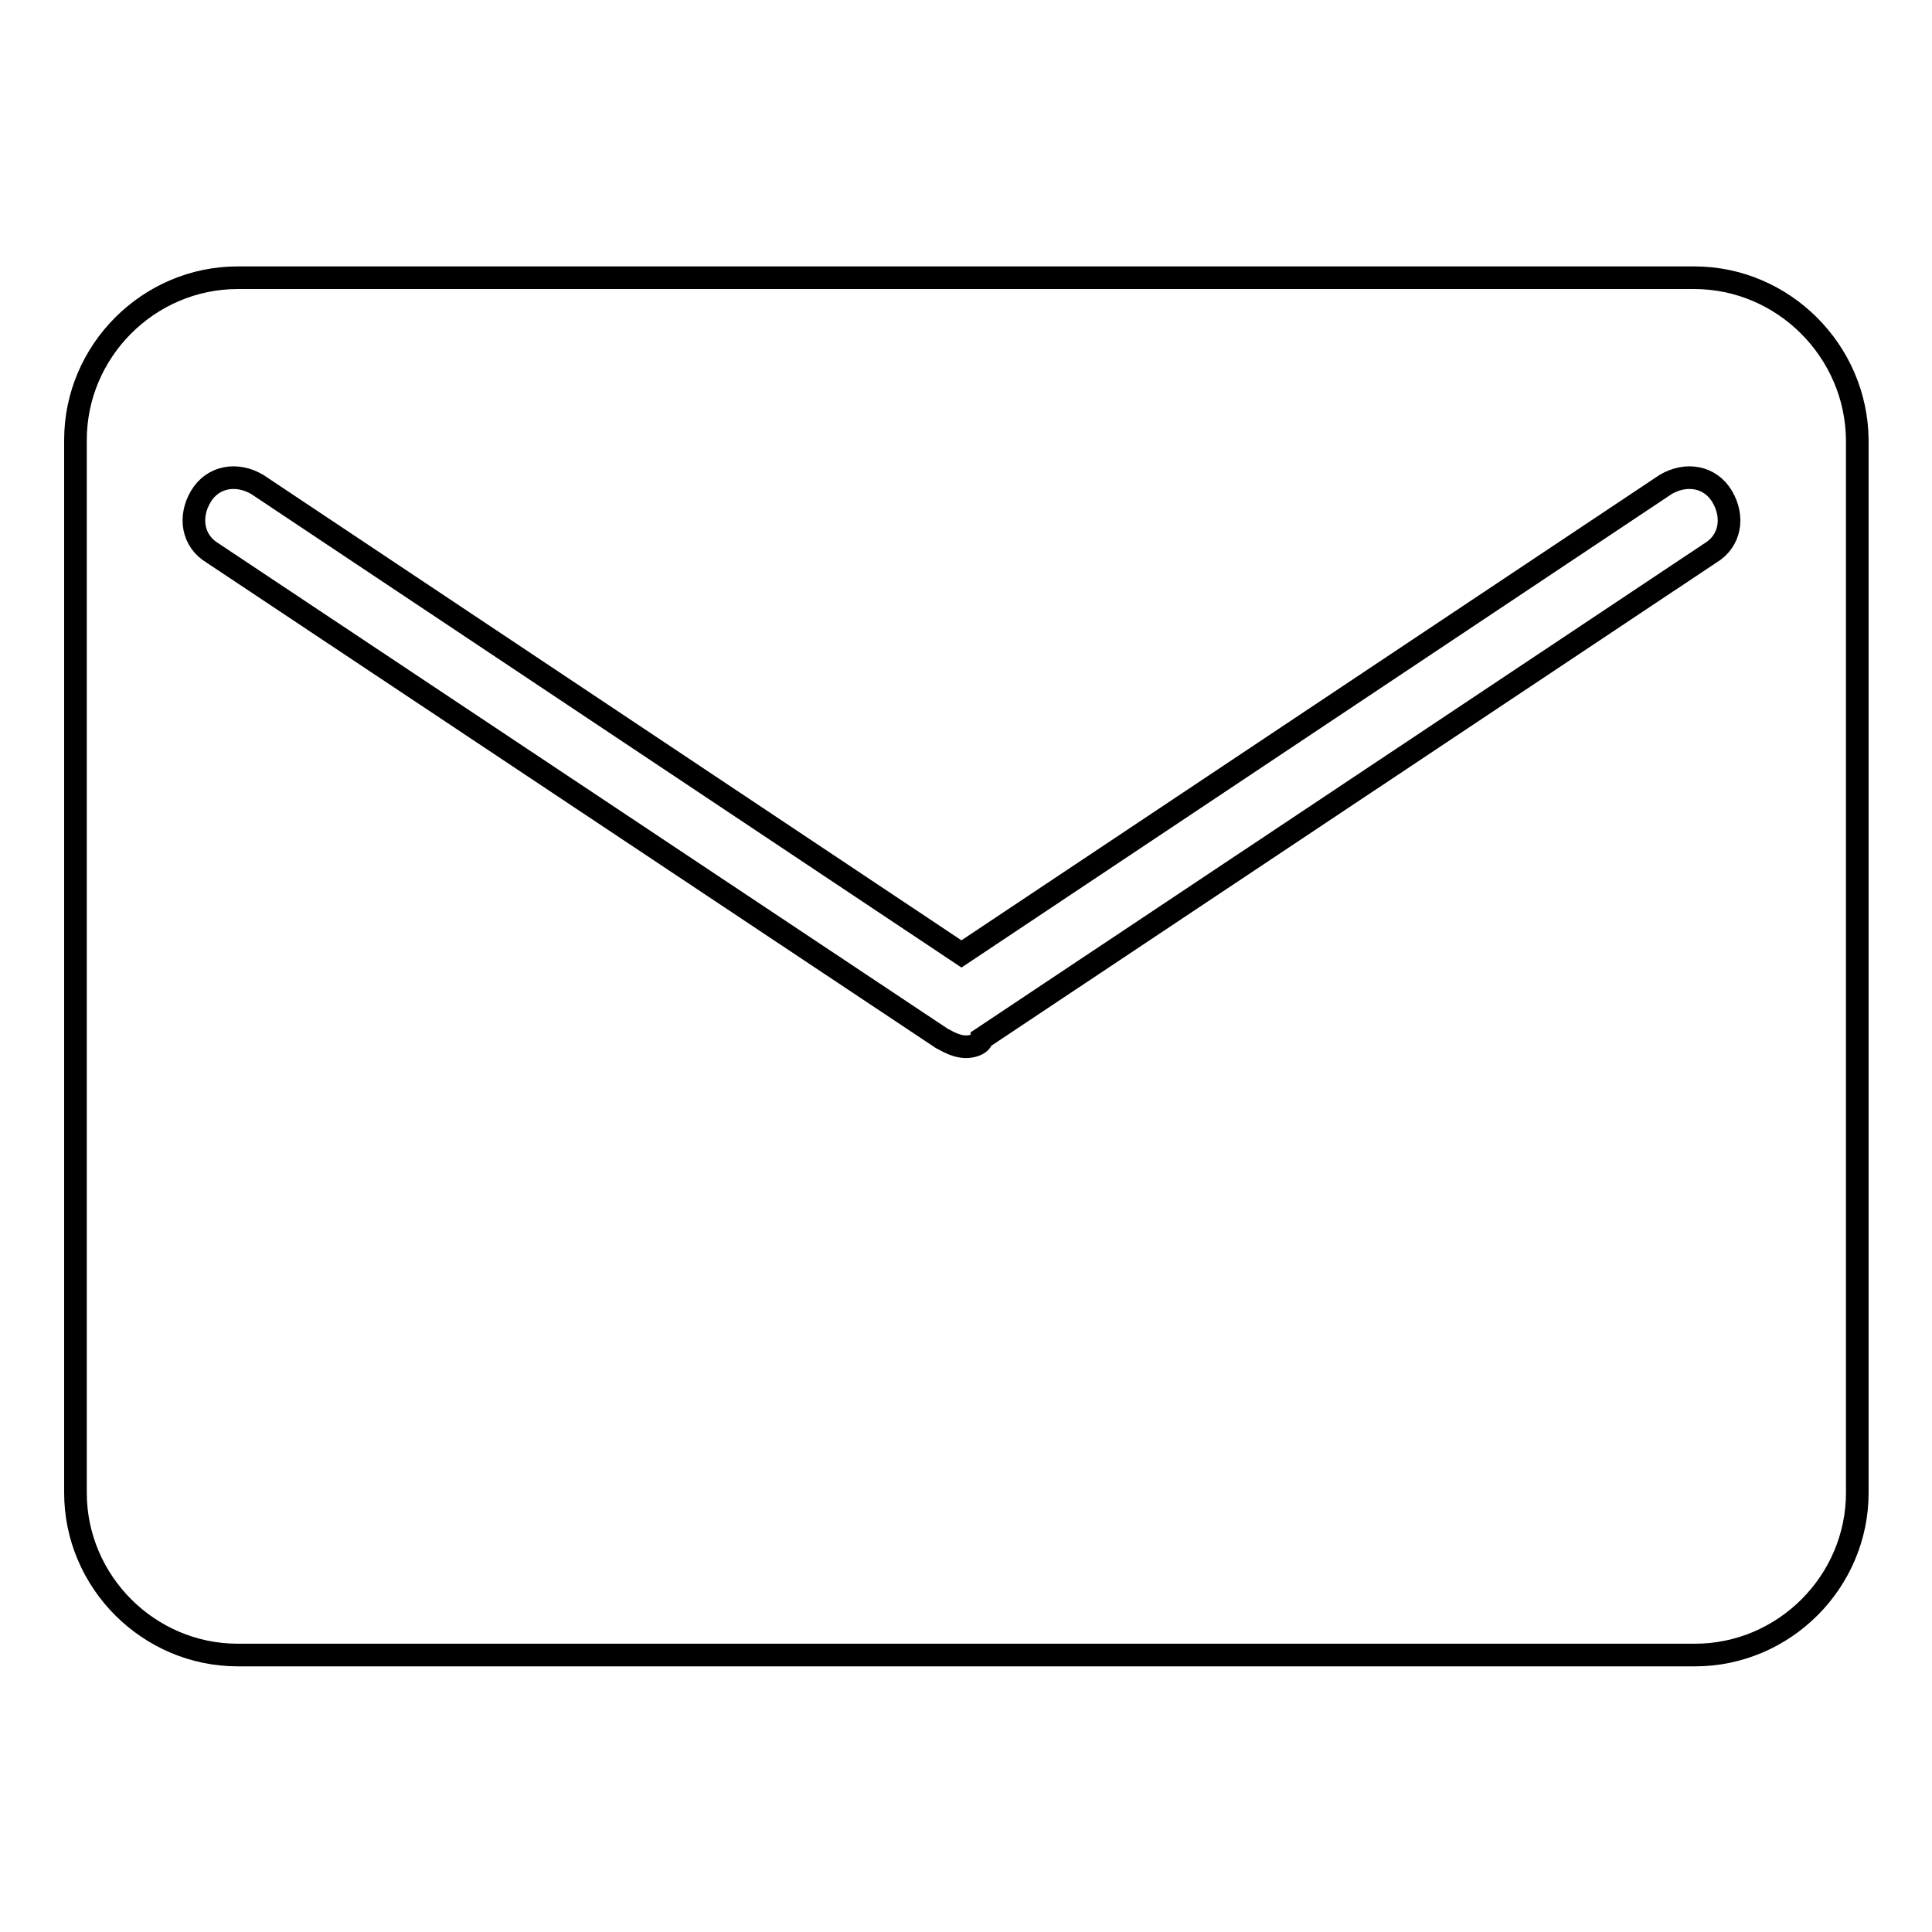
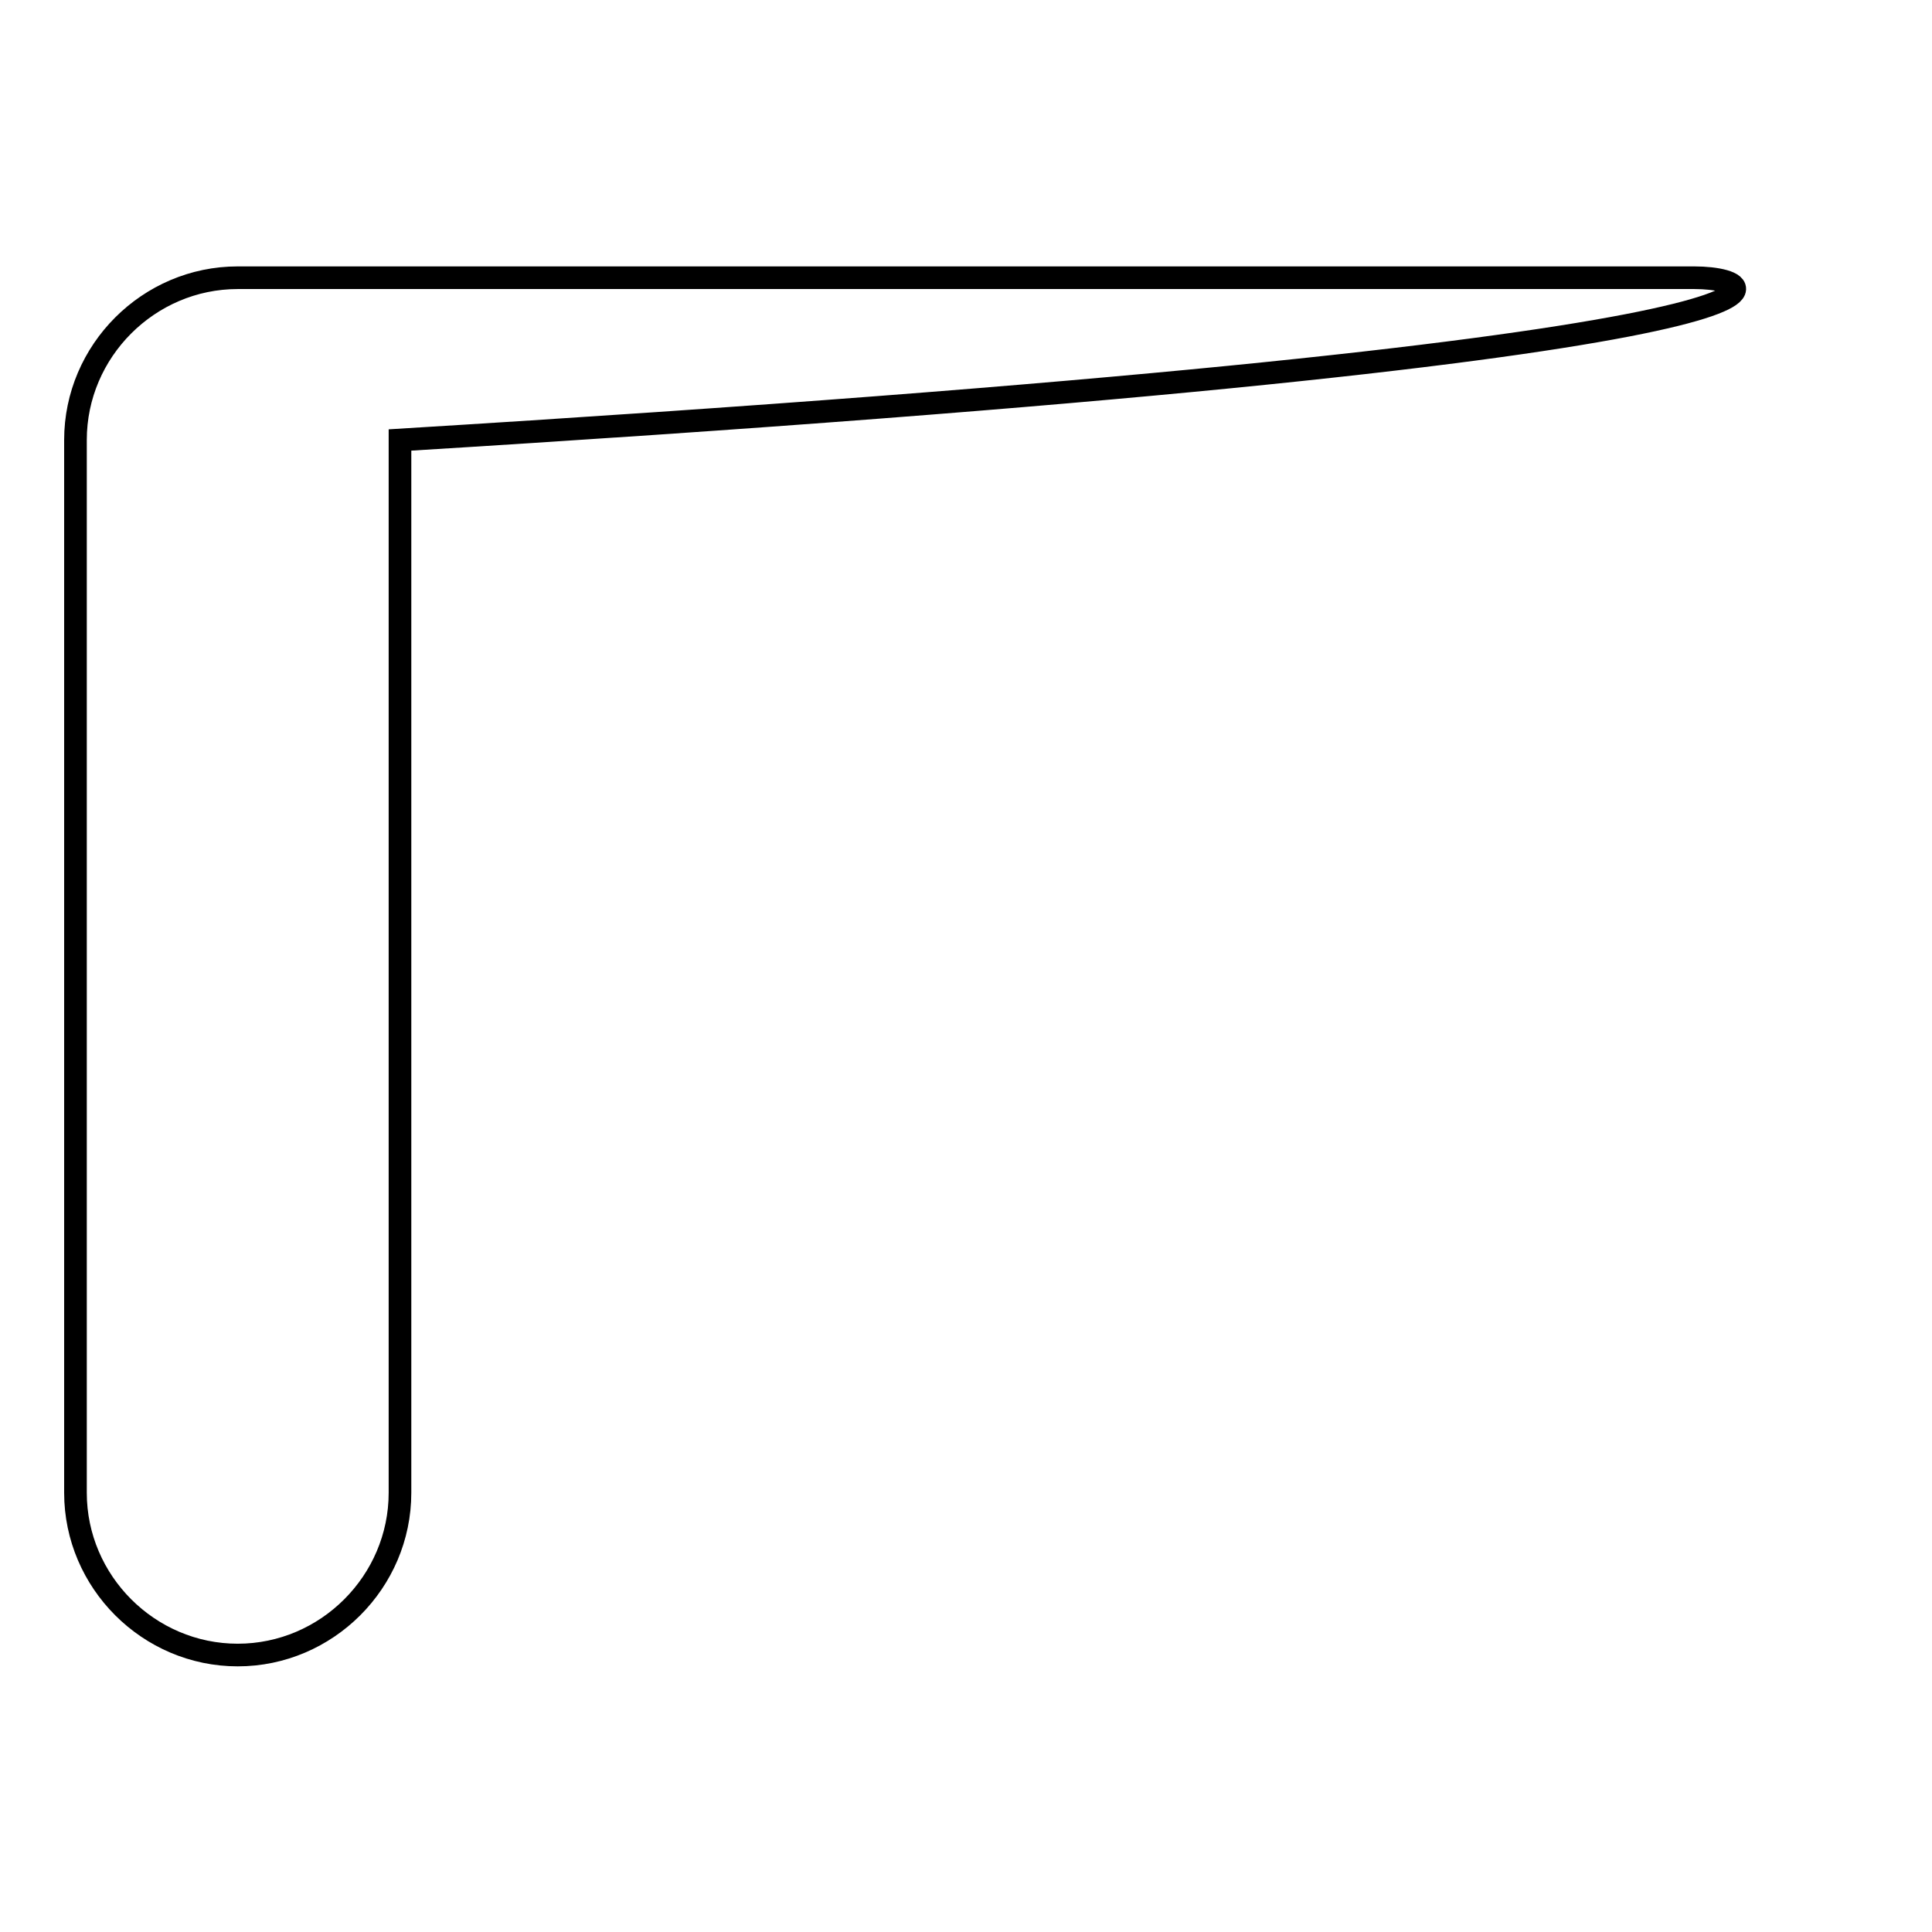
<svg xmlns="http://www.w3.org/2000/svg" version="1.1" x="0px" y="0px" viewBox="0 0 256 256" enable-background="new 0 0 256 256" xml:space="preserve">
  <g>
    <g>
-       <path stroke-width="3" fill-opacity="0" stroke="#000000" d="M224.5,36.8H31.5C19.7,36.8,10,46.5,10,58.3v139.5c0,11.8,9.7,21.5,21.5,21.5h193.1c11.8,0,21.5-9.7,21.5-21.5V58.3C246,46.5,236.3,36.8,224.5,36.8L224.5,36.8z" />
-       <path stroke-width="3" fill-opacity="0" stroke="#000000" d="M128,138.7c-1.1,0-2.1-0.5-3.2-1.1L28.2,73.3c-2.7-1.6-3.2-4.8-1.6-7.5c1.6-2.7,4.8-3.2,7.5-1.6l93.3,62.2l93.3-62.2c2.7-1.6,5.9-1.1,7.5,1.6c1.6,2.7,1.1,5.9-1.6,7.5l-96.5,64.3C130.1,138.2,129.1,138.7,128,138.7z" />
+       <path stroke-width="3" fill-opacity="0" stroke="#000000" d="M224.5,36.8H31.5C19.7,36.8,10,46.5,10,58.3v139.5c0,11.8,9.7,21.5,21.5,21.5c11.8,0,21.5-9.7,21.5-21.5V58.3C246,46.5,236.3,36.8,224.5,36.8L224.5,36.8z" />
    </g>
  </g>
</svg>